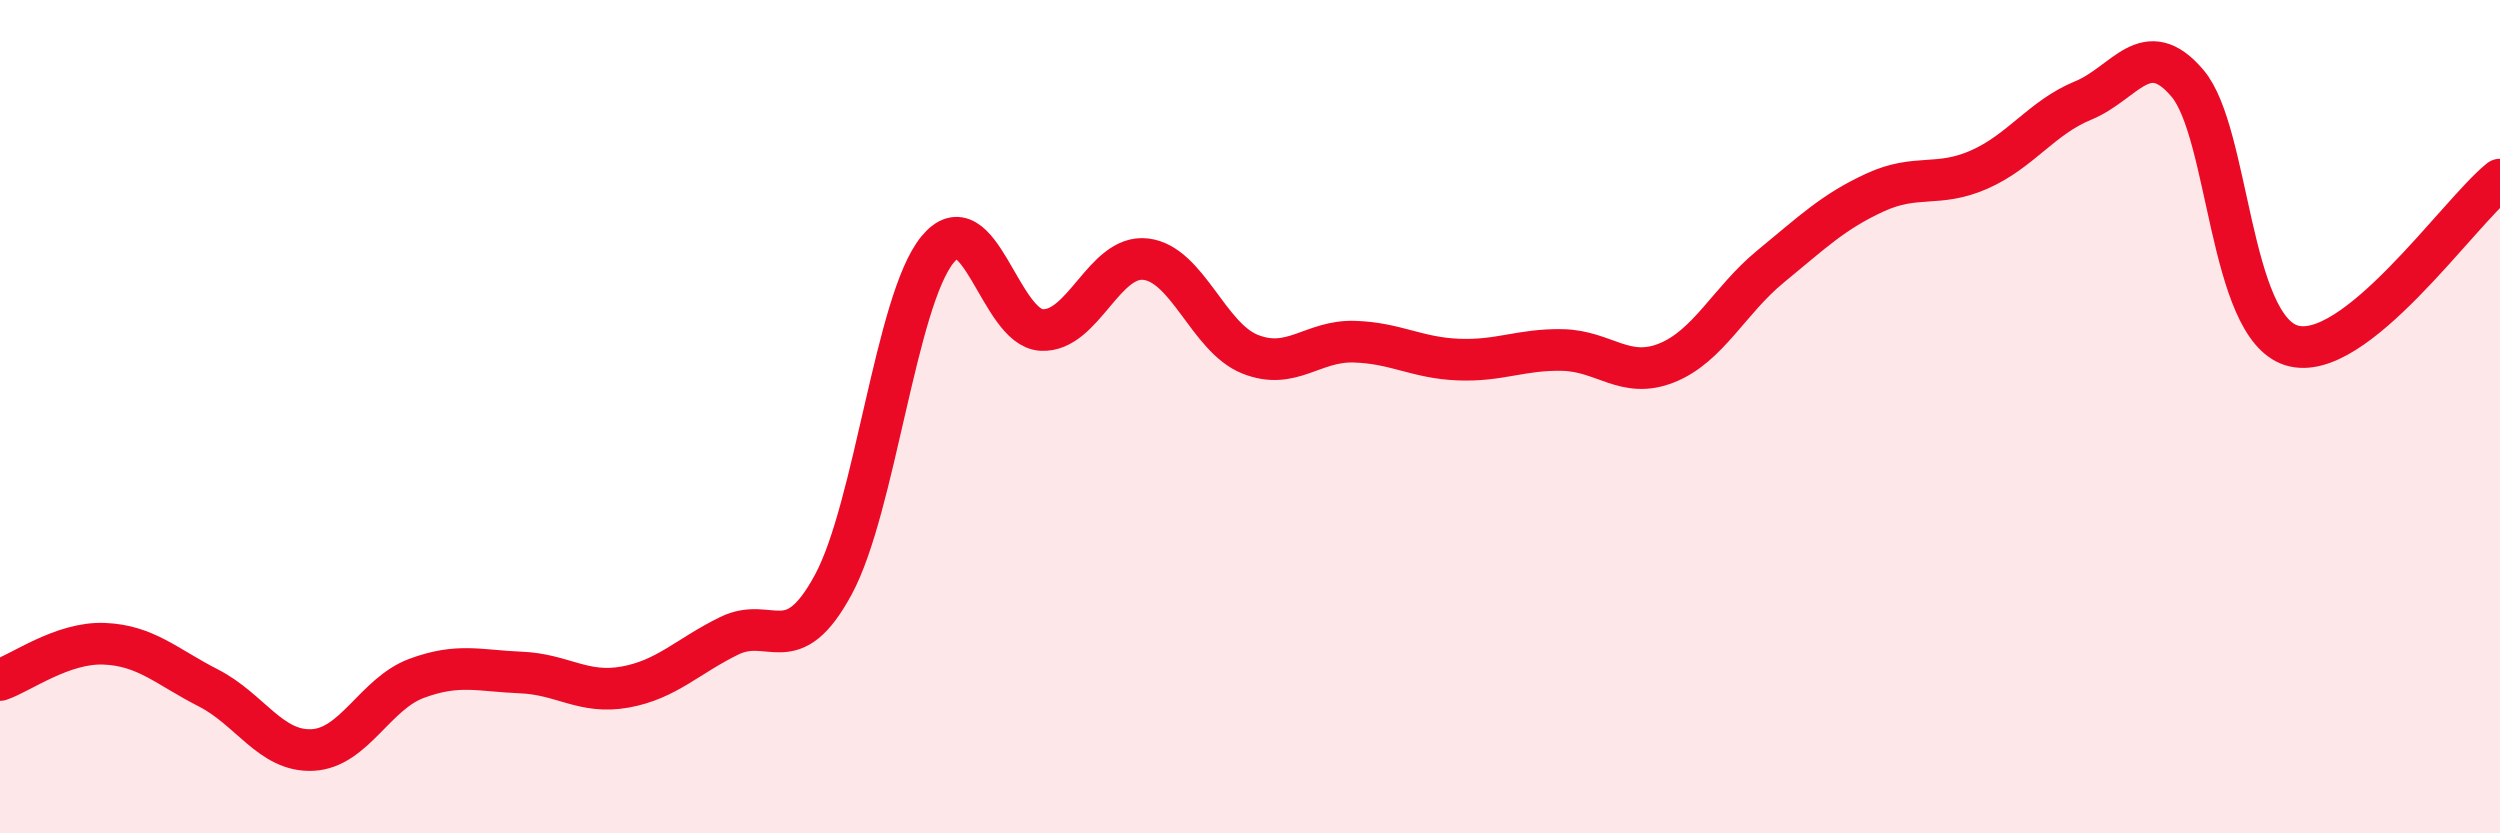
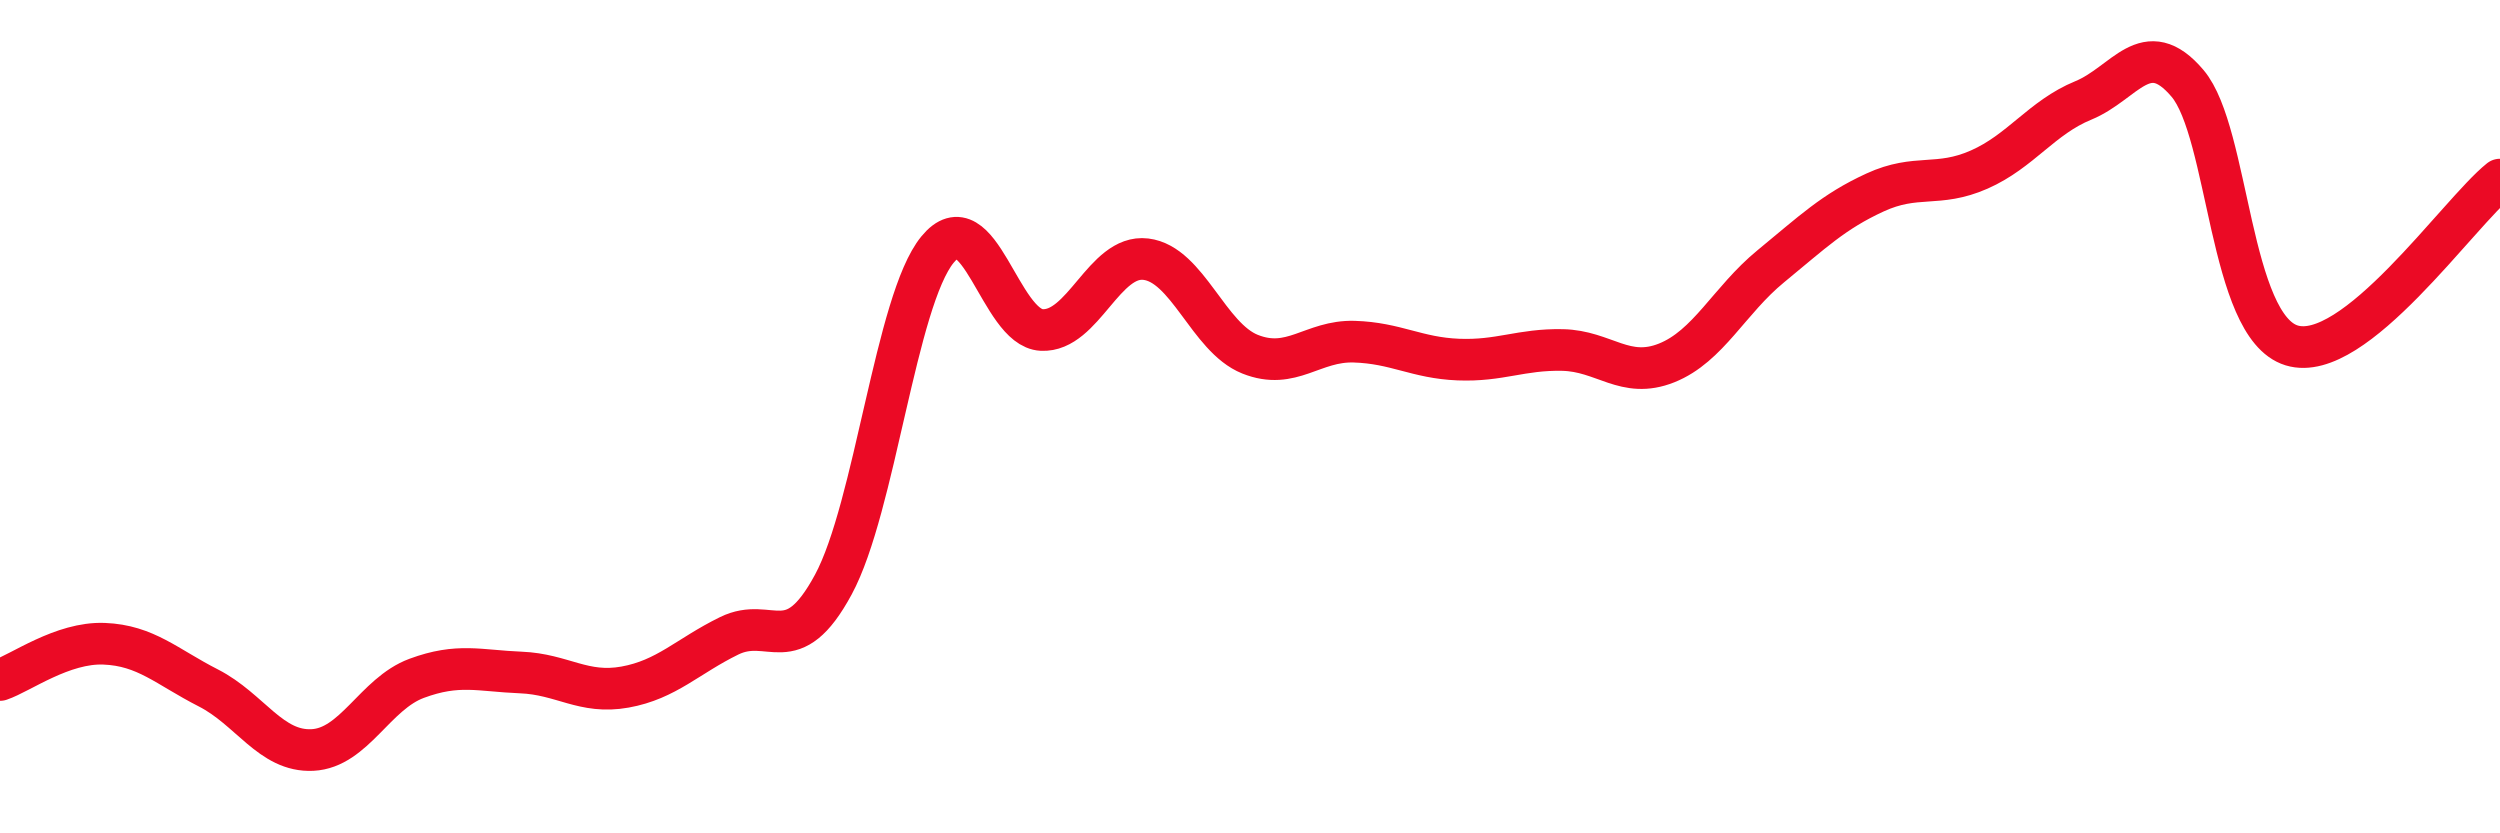
<svg xmlns="http://www.w3.org/2000/svg" width="60" height="20" viewBox="0 0 60 20">
-   <path d="M 0,16.32 C 0.5,16.15 1.5,15.41 2.5,15.45 C 3.5,15.49 4,16 5,16.51 C 6,17.02 6.5,18.05 7.5,18 C 8.5,17.95 9,16.65 10,16.28 C 11,15.91 11.5,16.1 12.5,16.14 C 13.5,16.18 14,16.67 15,16.49 C 16,16.31 16.5,15.75 17.5,15.26 C 18.5,14.77 19,15.88 20,14.03 C 21,12.18 21.5,7.21 22.5,5.99 C 23.5,4.77 24,7.87 25,7.92 C 26,7.97 26.5,6.1 27.5,6.22 C 28.5,6.34 29,8.1 30,8.5 C 31,8.9 31.5,8.17 32.5,8.2 C 33.5,8.23 34,8.59 35,8.63 C 36,8.67 36.5,8.38 37.5,8.4 C 38.5,8.42 39,9.11 40,8.71 C 41,8.31 41.5,7.21 42.5,6.39 C 43.5,5.57 44,5.08 45,4.62 C 46,4.16 46.5,4.51 47.5,4.07 C 48.5,3.63 49,2.82 50,2.41 C 51,2 51.5,0.82 52.5,2 C 53.5,3.18 53.5,7.83 55,8.29 C 56.5,8.75 59,5.11 60,4.31L60 20L0 20Z" fill="#EB0A25" opacity="0.1" stroke-linecap="round" stroke-linejoin="round" />
  <path d="M 0,16.32 C 0.5,16.15 1.5,15.41 2.5,15.45 C 3.5,15.49 4,16 5,16.51 C 6,17.02 6.5,18.05 7.5,18 C 8.5,17.95 9,16.65 10,16.28 C 11,15.91 11.5,16.1 12.5,16.14 C 13.5,16.18 14,16.67 15,16.49 C 16,16.31 16.5,15.75 17.5,15.26 C 18.5,14.77 19,15.88 20,14.03 C 21,12.18 21.5,7.21 22.5,5.99 C 23.5,4.77 24,7.87 25,7.92 C 26,7.97 26.5,6.1 27.5,6.22 C 28.5,6.34 29,8.1 30,8.5 C 31,8.9 31.5,8.17 32.5,8.2 C 33.5,8.23 34,8.59 35,8.63 C 36,8.67 36.5,8.38 37.5,8.4 C 38.5,8.42 39,9.11 40,8.71 C 41,8.31 41.5,7.21 42.5,6.39 C 43.5,5.57 44,5.08 45,4.62 C 46,4.16 46.5,4.51 47.5,4.07 C 48.5,3.63 49,2.82 50,2.41 C 51,2 51.5,0.82 52.5,2 C 53.5,3.18 53.5,7.83 55,8.29 C 56.5,8.75 59,5.11 60,4.31" stroke="#EB0A25" stroke-width="1" fill="none" stroke-linecap="round" stroke-linejoin="round" />
</svg>